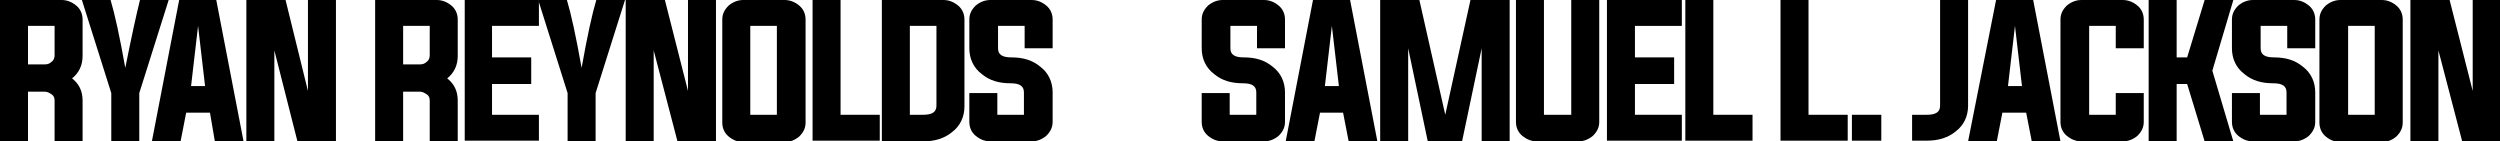
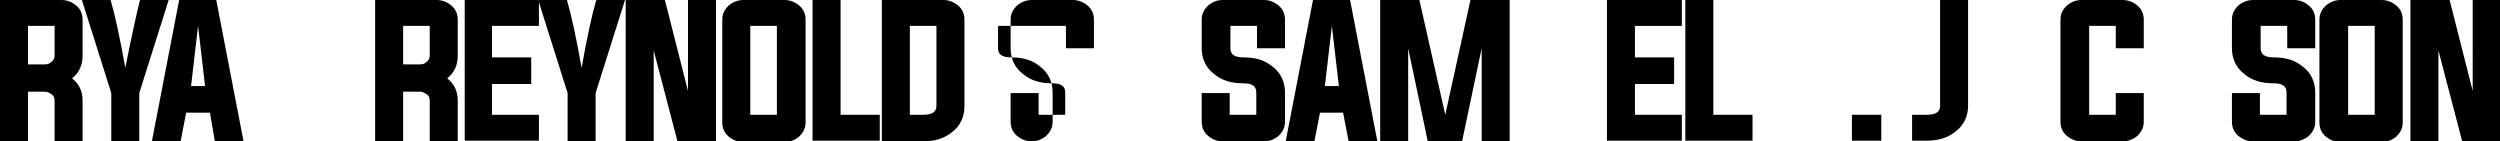
<svg xmlns="http://www.w3.org/2000/svg" version="1.1" x="0px" y="0px" width="357.2px" height="20.2px" viewBox="0 0 357.2 20.2" style="enable-background:new 0 0 357.2 20.2;" xml:space="preserve">
  <defs>
</defs>
  <g>
    <path d="M4,13v7.2H0V0h8.8c0.8,0,1.5,0.3,2.1,0.8c0.6,0.5,0.9,1.2,0.9,2v5.2c0,1.3-0.5,2.4-1.5,3.2c1,0.8,1.5,1.8,1.5,3.2v5.9h-4   v-5.9c0-0.4-0.1-0.7-0.4-0.9c-0.3-0.2-0.6-0.4-1-0.4H4z M6.4,9.2c0.4,0,0.7-0.1,1-0.4c0.3-0.2,0.4-0.6,0.4-0.9V3.7H4v5.5H6.4z" />
    <path d="M19.9,13.3v6.9h-4v-6.9L11.7,0h4.1c0.6,2,1.3,5.2,2.1,9.7C18.8,5.2,19.5,2,20,0h4.1L19.9,13.3z" />
    <path d="M26.6,16.1l-0.8,4.1h-4.1L25.6,0h5.3l3.9,20.2h-4.1L30,16.1H26.6z M27.3,12.3h2l-1-8.6L27.3,12.3z" />
-     <path d="M39.2,7.2v13h-4V0h5.6L44,13V0h4v20.2h-5.5L39.2,7.2z" />
    <path d="M57.6,13v7.2h-4V0h8.8c0.8,0,1.5,0.3,2.1,0.8c0.6,0.5,0.9,1.2,0.9,2v5.2c0,1.3-0.5,2.4-1.5,3.2c1,0.8,1.5,1.8,1.5,3.2v5.9   h-4v-5.9c0-0.4-0.1-0.7-0.4-0.9c-0.3-0.2-0.6-0.4-1-0.4H57.6z M60,9.2c0.4,0,0.7-0.1,1-0.4c0.3-0.2,0.4-0.6,0.4-0.9V3.7h-3.8v5.5   H60z" />
    <path d="M70.4,16.4H77v3.7H66.4V0H77v3.7h-6.7v4.5h5.6V12h-5.6V16.4z" />
    <path d="M85.1,13.3v6.9h-4v-6.9L76.9,0H81c0.6,2,1.3,5.2,2.1,9.7C83.9,5.2,84.6,2,85.2,0h4.1L85.1,13.3z" />
    <path d="M93.4,7.2v13h-4V0h5.6l3.3,13V0h4v20.2h-5.5L93.4,7.2z" />
    <path d="M112.1,0c0.8,0,1.5,0.3,2.1,0.8c0.6,0.5,0.9,1.2,0.9,2v14.7c0,0.8-0.3,1.4-0.9,2c-0.6,0.5-1.3,0.8-2.1,0.8h-5.9   c-0.8,0-1.5-0.3-2.1-0.8c-0.6-0.5-0.9-1.2-0.9-2V2.8c0-0.8,0.3-1.4,0.9-2c0.6-0.5,1.3-0.8,2.1-0.8H112.1z M107.2,3.7v12.7h3.8V3.7   H107.2z" />
    <path d="M116.1,20.2V0h4v16.4h5.6v3.7H116.1z" />
    <path d="M126,0h8.8c0.8,0,1.5,0.3,2.1,0.8c0.6,0.5,0.9,1.2,0.9,2v12.4c0,1.5-0.6,2.8-1.8,3.7c-1.1,0.9-2.5,1.3-4.1,1.3H126V0z    M130,3.7v12.7h1.9c1.3,0,1.9-0.4,1.9-1.3V3.7H130z" />
-     <path d="M146.4,3.7h-3.8v3.2c0,0.9,0.6,1.3,1.9,1.3c1.7,0,3,0.4,4.1,1.3c1.2,0.9,1.8,2.2,1.8,3.7v4.2c0,0.8-0.3,1.4-0.9,2   c-0.6,0.5-1.3,0.8-2.1,0.8h-5.9c-0.8,0-1.5-0.3-2.1-0.8c-0.6-0.5-0.9-1.2-0.9-2v-4.1h4v3.1h3.8v-3.2c0-0.9-0.6-1.3-1.9-1.3   c-1.7,0-3-0.4-4.1-1.3c-1.2-0.9-1.8-2.2-1.8-3.7V2.8c0-0.8,0.3-1.4,0.9-2c0.6-0.5,1.3-0.8,2.1-0.8h5.9c0.8,0,1.5,0.3,2.1,0.8   c0.6,0.5,0.9,1.2,0.9,2v4.1h-4V3.7z" />
+     <path d="M146.4,3.7h-3.8v3.2c0,0.9,0.6,1.3,1.9,1.3c1.7,0,3,0.4,4.1,1.3c1.2,0.9,1.8,2.2,1.8,3.7v4.2c0,0.8-0.3,1.4-0.9,2   c-0.6,0.5-1.3,0.8-2.1,0.8c-0.8,0-1.5-0.3-2.1-0.8c-0.6-0.5-0.9-1.2-0.9-2v-4.1h4v3.1h3.8v-3.2c0-0.9-0.6-1.3-1.9-1.3   c-1.7,0-3-0.4-4.1-1.3c-1.2-0.9-1.8-2.2-1.8-3.7V2.8c0-0.8,0.3-1.4,0.9-2c0.6-0.5,1.3-0.8,2.1-0.8h5.9c0.8,0,1.5,0.3,2.1,0.8   c0.6,0.5,0.9,1.2,0.9,2v4.1h-4V3.7z" />
  </g>
  <g>
    <path d="M179.6,3.7h-3.8v3.2c0,0.9,0.6,1.3,1.9,1.3c1.7,0,3,0.4,4.1,1.3c1.2,0.9,1.8,2.2,1.8,3.7v4.2c0,0.8-0.3,1.4-0.9,2   c-0.6,0.5-1.3,0.8-2.1,0.8h-5.9c-0.8,0-1.5-0.3-2.1-0.8c-0.6-0.5-0.9-1.2-0.9-2v-4.1h4v3.1h3.8v-3.2c0-0.9-0.6-1.3-1.9-1.3   c-1.7,0-3-0.4-4.1-1.3c-1.2-0.9-1.8-2.2-1.8-3.7V2.8c0-0.8,0.3-1.4,0.9-2c0.6-0.5,1.3-0.8,2.1-0.8h5.9c0.8,0,1.5,0.3,2.1,0.8   c0.6,0.5,0.9,1.2,0.9,2v4.1h-4V3.7z" />
    <path d="M188.6,16.1l-0.8,4.1h-4.1L187.6,0h5.3l3.9,20.2h-4.1l-0.8-4.1H188.6z M189.3,12.3h2l-1-8.6L189.3,12.3z" />
    <path d="M215.7,0v20.2h-4V6.9l-2.8,13.3H204l-2.8-13.3v13.3h-4V0h5.6l3.7,16.4L210.1,0H215.7z" />
-     <path d="M220.7,16.4h3.8V0h4v17.4c0,0.8-0.3,1.4-0.9,2c-0.6,0.5-1.3,0.8-2.1,0.8h-5.9c-0.8,0-1.5-0.3-2.1-0.8   c-0.6-0.5-0.9-1.2-0.9-2V0h4V16.4z" />
    <path d="M233.6,16.4h6.7v3.7h-10.7V0h10.7v3.7h-6.7v4.5h5.6V12h-5.6V16.4z" />
    <path d="M240.8,20.2V0h4v16.4h5.6v3.7H240.8z" />
-     <path d="M254.4,20.2V0h4v16.4h5.6v3.7H254.4z" />
    <path d="M268.8,16.4v3.7h-4.2v-3.7H268.8z" />
    <path d="M275.3,16.4c1.3,0,1.9-0.4,1.9-1.3V0h4v15.1c0,1.5-0.6,2.8-1.8,3.7c-1.1,0.9-2.5,1.3-4.1,1.3h-2.1v-3.7H275.3z" />
-     <path d="M286.1,16.1l-0.8,4.1h-4.1L285.2,0h5.3l3.9,20.2h-4.1l-0.8-4.1H286.1z M286.9,12.3h2l-1-8.6L286.9,12.3z" />
    <path d="M302.3,3.7h-3.8v12.7h3.8v-3.1h4v4.1c0,0.8-0.3,1.4-0.9,2c-0.6,0.5-1.3,0.8-2.1,0.8h-5.9c-0.8,0-1.5-0.3-2.1-0.8   c-0.6-0.5-0.9-1.2-0.9-2V2.8c0-0.8,0.3-1.4,0.9-2c0.6-0.5,1.3-0.8,2.1-0.8h5.9c0.8,0,1.5,0.3,2.1,0.8c0.6,0.5,0.9,1.2,0.9,2v4.1h-4   V3.7z" />
-     <path d="M311,12v8.2h-4V0h4v8.2h1.5L315,0h4.1l-3,10.1l3,10.1H315l-2.5-8.2H311z" />
    <path d="M326.8,3.7H323v3.2c0,0.9,0.6,1.3,1.9,1.3c1.7,0,3,0.4,4.1,1.3c1.2,0.9,1.8,2.2,1.8,3.7v4.2c0,0.8-0.3,1.4-0.9,2   c-0.6,0.5-1.3,0.8-2.1,0.8h-5.9c-0.8,0-1.5-0.3-2.1-0.8c-0.6-0.5-0.9-1.2-0.9-2v-4.1h4v3.1h3.8v-3.2c0-0.9-0.6-1.3-1.9-1.3   c-1.7,0-3-0.4-4.1-1.3c-1.2-0.9-1.8-2.2-1.8-3.7V2.8c0-0.8,0.3-1.4,0.9-2c0.6-0.5,1.3-0.8,2.1-0.8h5.9c0.8,0,1.5,0.3,2.1,0.8   c0.6,0.5,0.9,1.2,0.9,2v4.1h-4V3.7z" />
    <path d="M340.3,0c0.8,0,1.5,0.3,2.1,0.8c0.6,0.5,0.9,1.2,0.9,2v14.7c0,0.8-0.3,1.4-0.9,2c-0.6,0.5-1.3,0.8-2.1,0.8h-5.9   c-0.8,0-1.5-0.3-2.1-0.8c-0.6-0.5-0.9-1.2-0.9-2V2.8c0-0.8,0.3-1.4,0.9-2c0.6-0.5,1.3-0.8,2.1-0.8H340.3z M335.5,3.7v12.7h3.8V3.7   H335.5z" />
    <path d="M348.4,7.2v13h-4V0h5.6l3.3,13V0h4v20.2h-5.5L348.4,7.2z" />
  </g>
</svg>